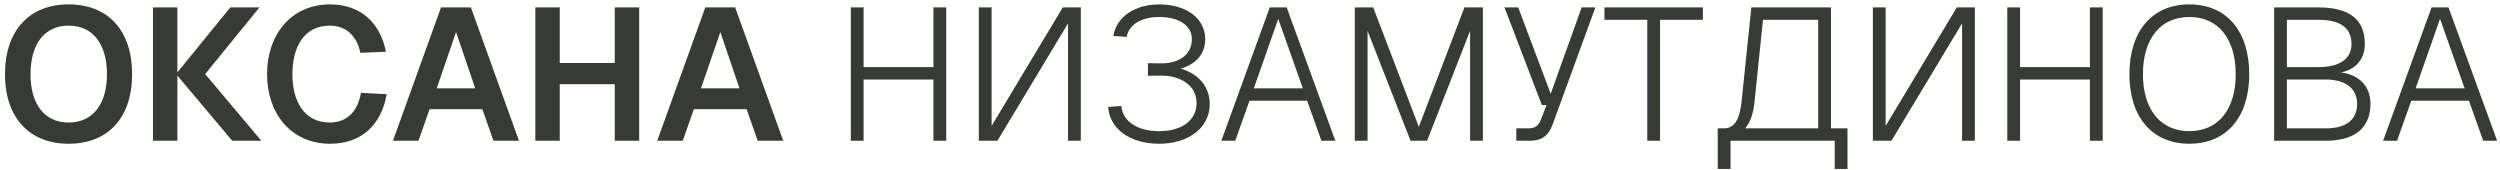
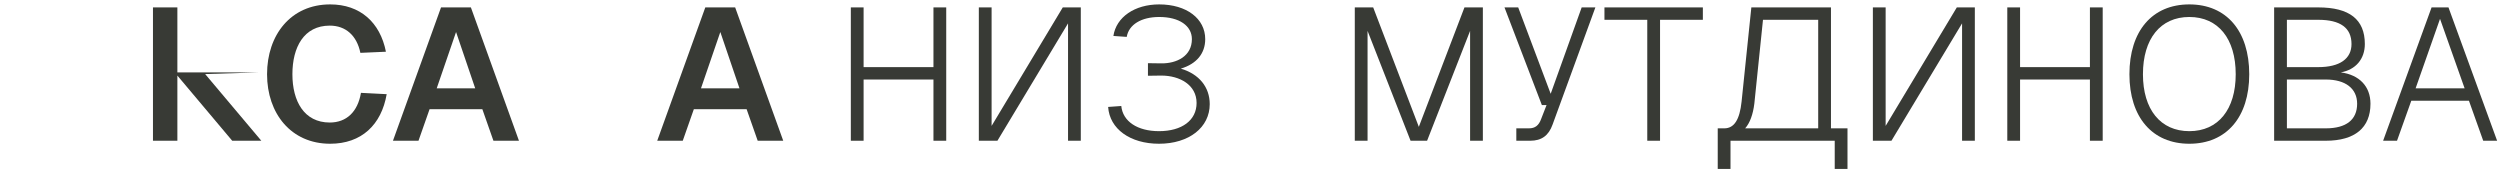
<svg xmlns="http://www.w3.org/2000/svg" width="426" height="29" viewBox="0 0 426 29" fill="none">
  <path d="M406.084 23.982L414.34 1.262H417.22L425.508 23.982H423.14L420.708 17.166H410.884L408.452 23.982H406.084ZM411.62 15.054H419.972L415.78 3.214L411.62 15.054Z" fill="#383A35" />
  <path d="M387.512 23.982V1.262H395.032C400.344 1.262 402.968 3.31 402.968 7.502C402.968 10.062 401.4 11.886 398.872 12.334C402.04 12.75 403.928 14.734 403.928 17.678C403.928 21.774 401.272 23.982 396.312 23.982H387.512ZM389.688 21.87H396.312C399.8 21.87 401.656 20.398 401.656 17.678C401.656 15.086 399.672 13.55 396.312 13.55H389.688V21.87ZM389.688 11.438H395.032C398.68 11.438 400.696 10.03 400.696 7.502C400.696 4.75 398.808 3.374 395.032 3.374H389.688V11.438Z" fill="#383A35" />
  <path d="M373.062 24.494C366.726 24.494 362.854 19.95 362.854 12.654C362.854 5.294 366.726 0.75 373.062 0.75C379.398 0.75 383.27 5.294 383.27 12.654C383.27 19.95 379.398 24.494 373.062 24.494ZM365.158 12.654C365.158 18.638 368.134 22.35 373.062 22.35C377.99 22.35 380.966 18.638 380.966 12.654C380.966 6.606 377.99 2.894 373.062 2.894C368.134 2.894 365.158 6.606 365.158 12.654Z" fill="#383A35" />
  <path d="M342.043 23.982V1.262H344.219V11.438H356.123V1.262H358.299V23.982H356.123V13.55H344.219V23.982H342.043Z" fill="#383A35" />
  <path d="M336.513 1.262V23.982H334.337V3.982L322.305 23.982H319.137V1.262H321.313V21.454L333.441 1.262H336.513Z" fill="#383A35" />
  <path d="M311.997 1.262V21.87H314.813V28.782H312.637V23.982H294.877V28.782H292.701V21.87H293.821C295.517 21.87 296.445 20.366 296.765 17.326L298.429 1.262H311.997ZM297.373 21.87H309.821V3.374H300.413L298.941 17.646C298.717 19.502 298.173 20.974 297.373 21.87Z" fill="#383A35" />
  <path d="M290.167 1.262V3.374H282.871V23.982H280.695V3.374H273.399V1.262H290.167Z" fill="#383A35" />
  <path d="M256.365 1.262H258.701L264.237 15.982L269.517 1.262H271.853L264.557 21.23C263.885 23.118 262.669 23.982 260.749 23.982H258.381V21.87H260.525C261.581 21.87 262.221 21.39 262.637 20.206L263.533 17.902H262.733L256.365 1.262Z" fill="#383A35" />
  <path d="M230.856 1.262H233.992L241.768 21.614L249.544 1.262H252.68V23.982H250.504V5.262L243.176 23.982H240.36L233.032 5.262V23.982H230.856V1.262Z" fill="#383A35" />
-   <path d="M208.115 23.982L216.371 1.262H219.251L227.539 23.982H225.171L222.739 17.166H212.915L210.483 23.982H208.115ZM213.651 15.054H222.003L217.811 3.214L213.651 15.054Z" fill="#383A35" />
  <path d="M197.882 10.798C200.538 10.83 203.098 9.55 203.098 6.67C203.098 4.398 200.954 2.894 197.53 2.894C194.458 2.894 192.346 4.206 191.994 6.286L189.722 6.126C190.202 2.926 193.338 0.75 197.53 0.75C202.202 0.75 205.37 3.182 205.37 6.67C205.37 9.102 203.898 10.894 201.21 11.694C204.346 12.622 206.138 14.862 206.138 17.742C206.138 21.71 202.618 24.494 197.498 24.494C192.57 24.494 189.082 21.966 188.826 18.222L191.066 18.062C191.322 20.686 193.818 22.35 197.498 22.35C201.402 22.35 203.898 20.494 203.898 17.55C203.898 14.478 201.05 12.878 197.882 12.878L195.61 12.91V10.766L197.882 10.798Z" fill="#383A35" />
  <path d="M184.169 1.262V23.982H181.993V3.982L169.961 23.982H166.793V1.262H168.969V21.454L181.097 1.262H184.169Z" fill="#383A35" />
  <path d="M144.981 23.982V1.262H147.157V11.438H159.061V1.262H161.237V23.982H159.061V13.55H147.157V23.982H144.981Z" fill="#383A35" />
  <path d="M111.991 23.982L120.183 1.262H125.271L133.463 23.982H129.111L127.223 18.606H118.231L116.343 23.982H111.991ZM119.447 15.054H126.007L122.743 5.454L119.447 15.054Z" fill="#383A35" />
-   <path d="M91.221 23.982V1.262H95.381V10.734H104.757V1.262H108.917V23.982H104.757V14.35H95.381V23.982H91.221Z" fill="#383A35" />
  <path d="M66.96 23.982L75.151 1.262H80.24L88.431 23.982H84.079L82.192 18.606H73.2L71.311 23.982H66.96ZM74.415 15.054H80.975L77.712 5.454L74.415 15.054Z" fill="#383A35" />
  <path d="M65.89 16.046C64.994 21.262 61.602 24.494 56.258 24.494C49.602 24.494 45.506 19.342 45.506 12.654C45.506 5.934 49.57 0.75 56.258 0.75C61.346 0.75 64.77 3.79 65.762 8.814L61.41 9.006C60.802 6.062 58.914 4.366 56.194 4.366C51.778 4.366 49.826 8.046 49.826 12.654C49.826 17.23 51.81 20.878 56.194 20.878C59.042 20.878 60.962 19.054 61.506 15.822L65.89 16.046Z" fill="#383A35" />
-   <path d="M26.065 1.262H30.225V12.334L39.249 1.262H44.209L34.961 12.622L44.529 23.982H39.569L30.225 12.878V23.982H26.065V1.262Z" fill="#383A35" />
-   <path d="M11.698 24.494C4.946 24.494 0.85 19.982 0.85 12.654C0.85 5.262 4.946 0.75 11.698 0.75C18.482 0.75 22.514 5.262 22.514 12.654C22.514 19.982 18.482 24.494 11.698 24.494ZM5.202 12.654C5.202 17.774 7.602 20.878 11.698 20.878C15.794 20.878 18.226 17.774 18.226 12.654C18.226 7.47 15.794 4.366 11.698 4.366C7.602 4.366 5.202 7.47 5.202 12.654Z" fill="#383A35" />
+   <path d="M26.065 1.262H30.225V12.334H44.209L34.961 12.622L44.529 23.982H39.569L30.225 12.878V23.982H26.065V1.262Z" fill="#383A35" />
</svg>